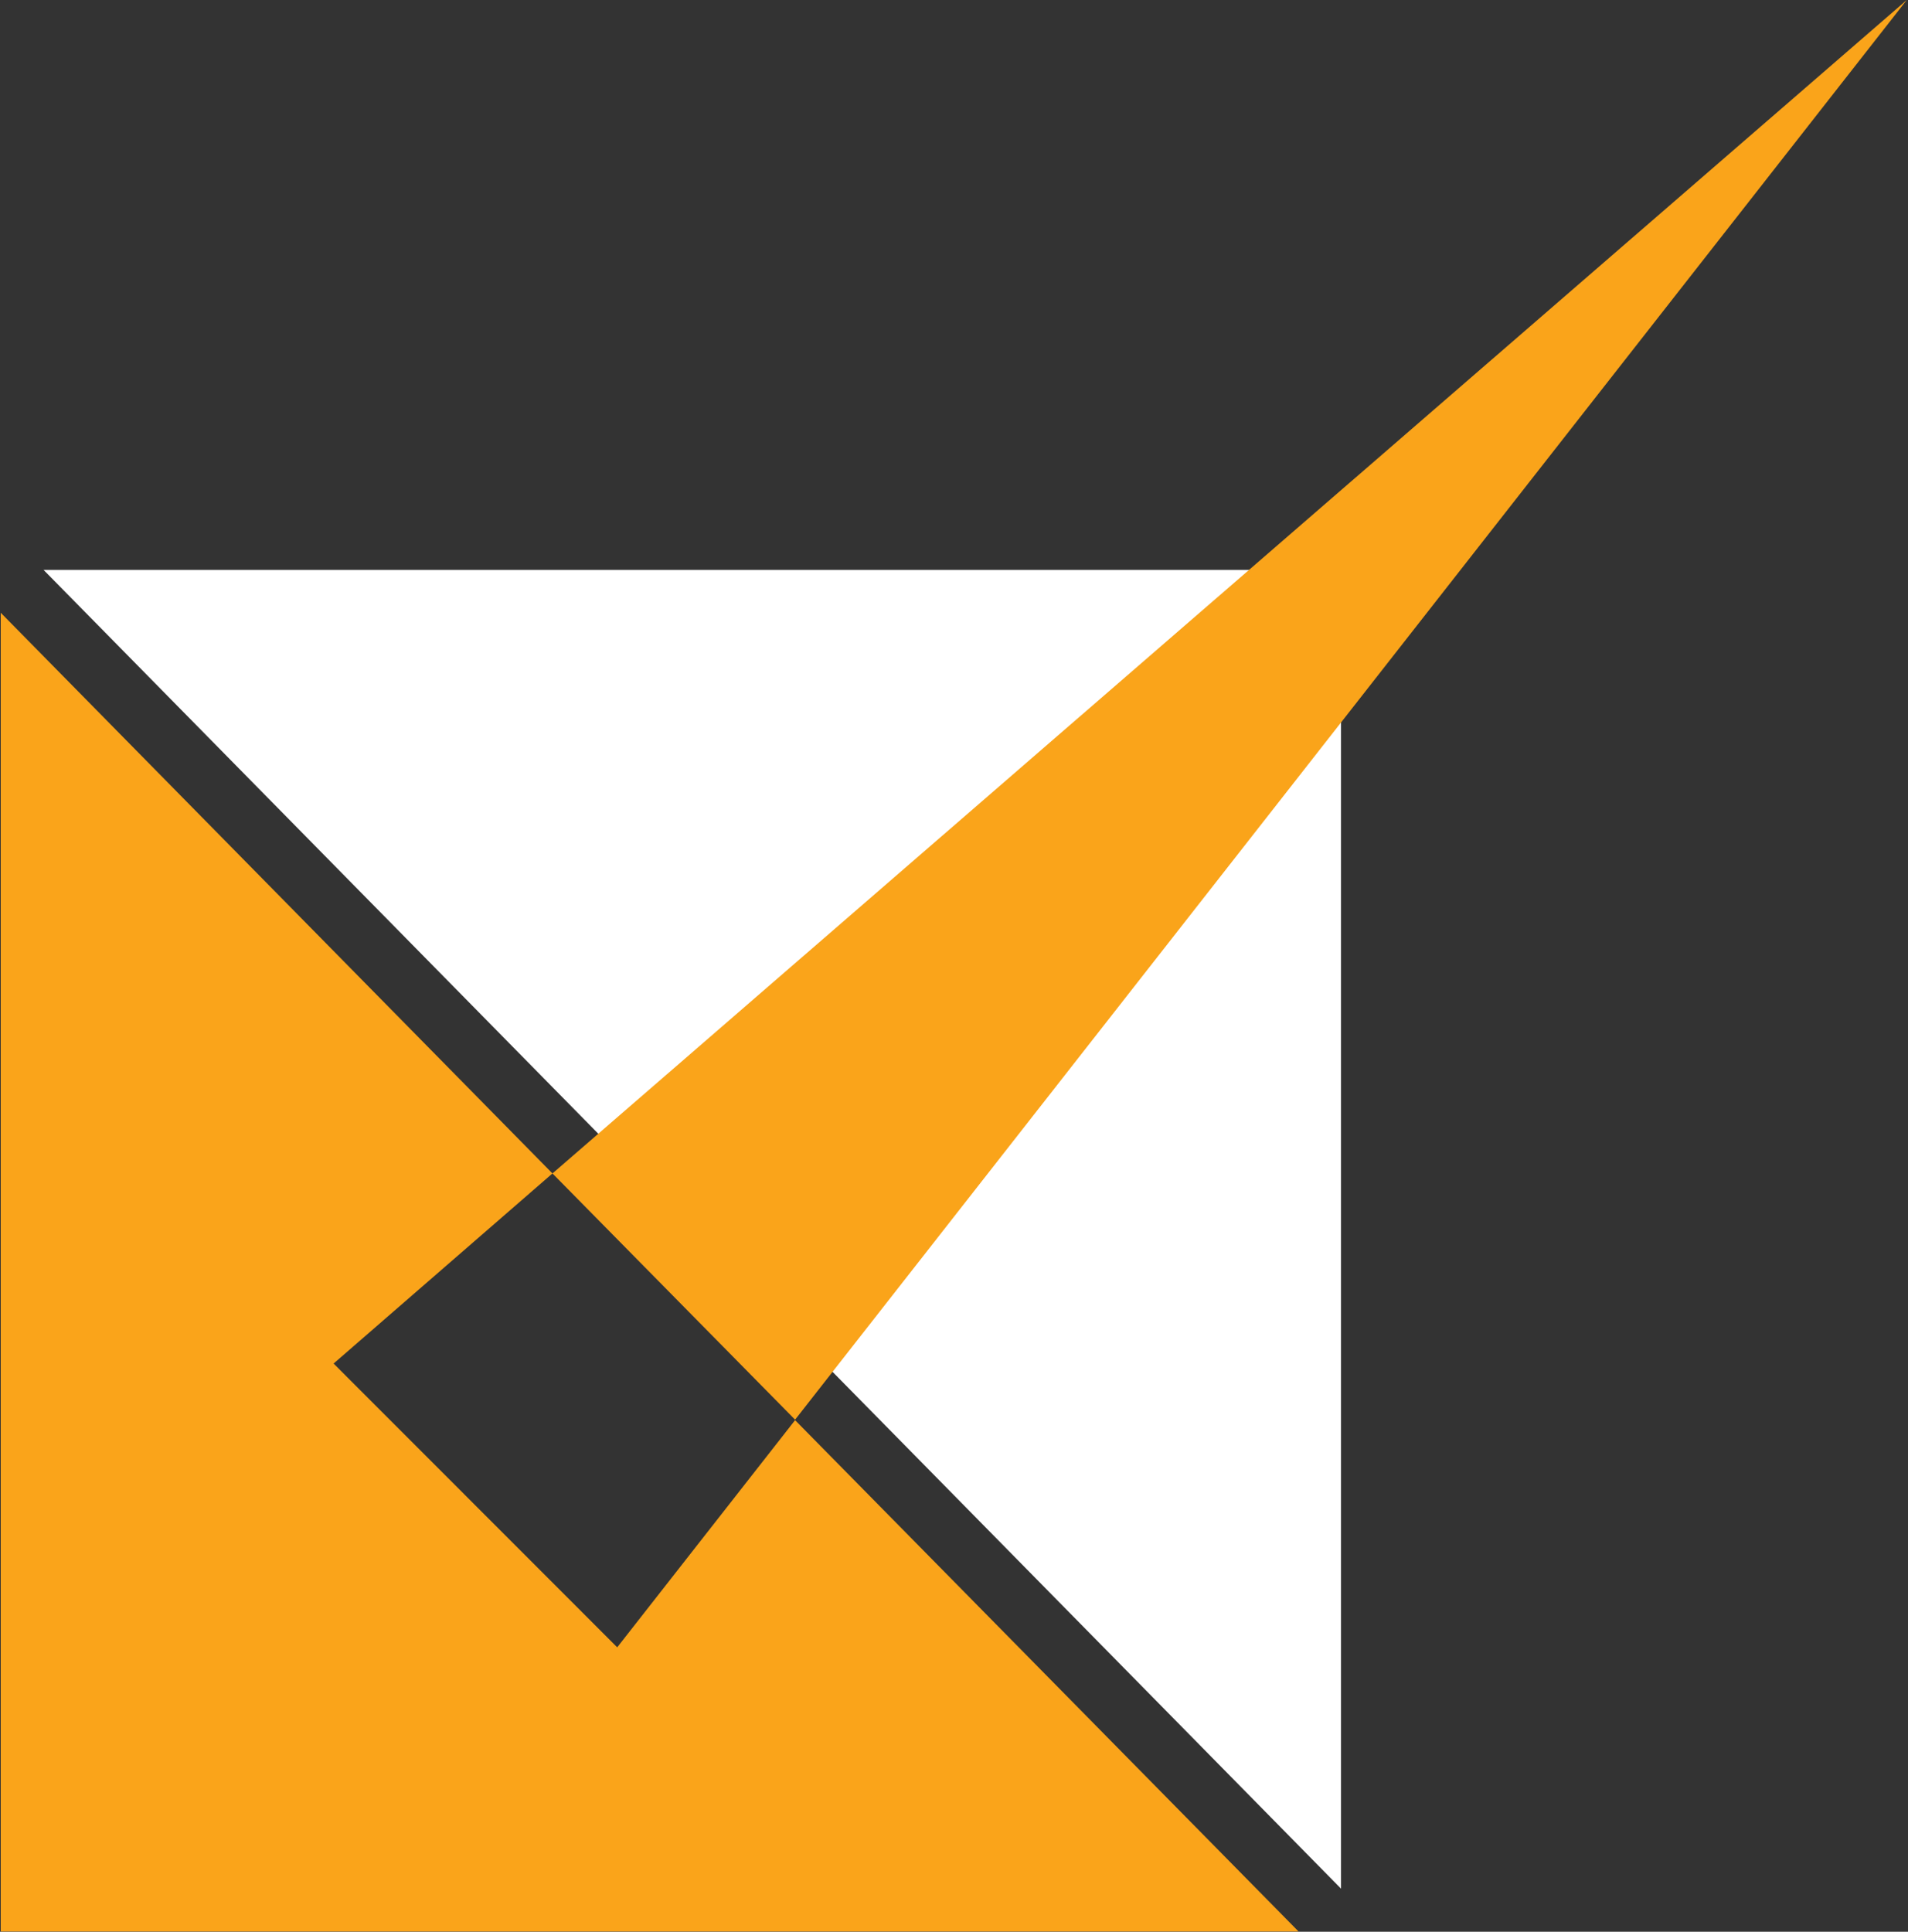
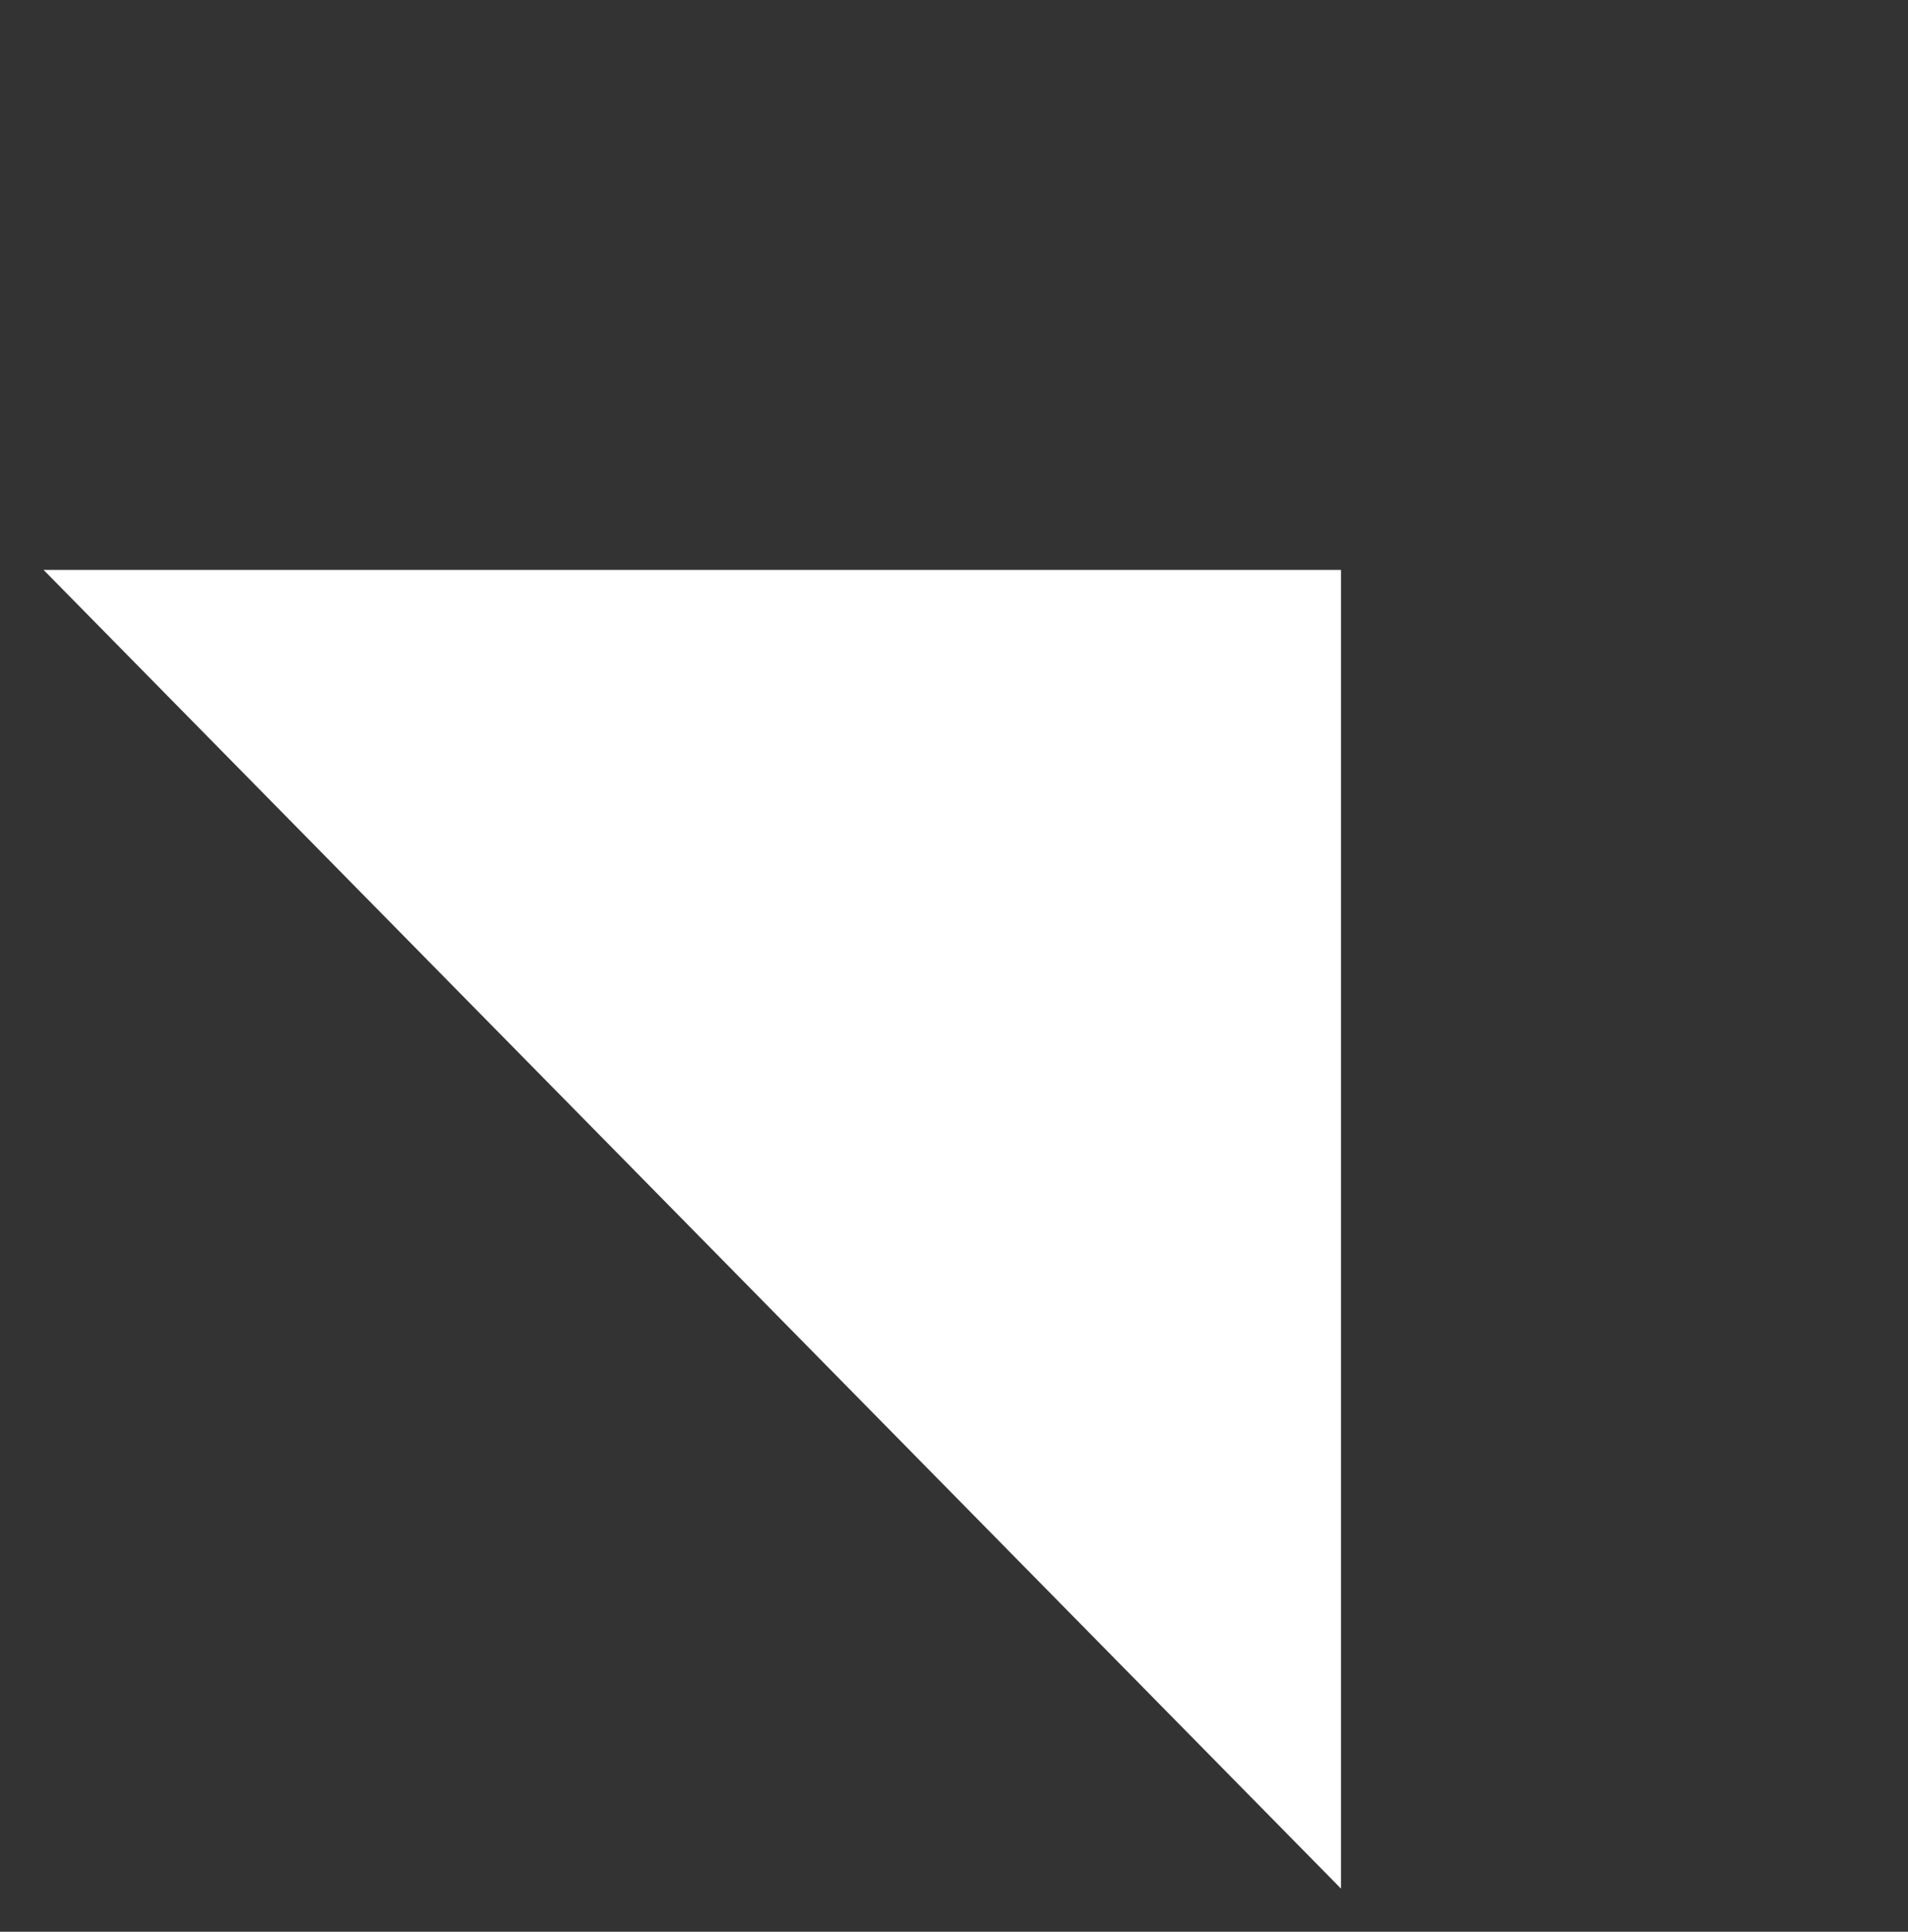
<svg xmlns="http://www.w3.org/2000/svg" version="1.2" viewBox="0 0 1550 1569" width="1550" height="1569">
  <rect x="0" y="0" width="1550" height="1569" fill="#333333" stroke="none" />
  <title>AGI_BIG</title>
  <style>
		.s0 { fill: #ffffff } 
		.s1 { fill: #faa41a } 
	</style>
  <g id="Alamos_Logo">
    <g id="Group_1043">
		</g>
    <g id="Group_1044">
      <path id="Path_2875" class="s0" d="m35.4 462.9h1054v1071.1" />
      <g id="Group_1043-2">
-         <path id="Path_2876" class="s1" d="m501.4 1338l-230.4-230.5 177.8-154.4-448.2-455.4v1071.1h1054.3l-409-415.3z" />
-         <path id="Path_2877" class="s1" d="m1549 0l-1100.2 953.1 197.1 200z" />
-       </g>
+         </g>
    </g>
  </g>
</svg>